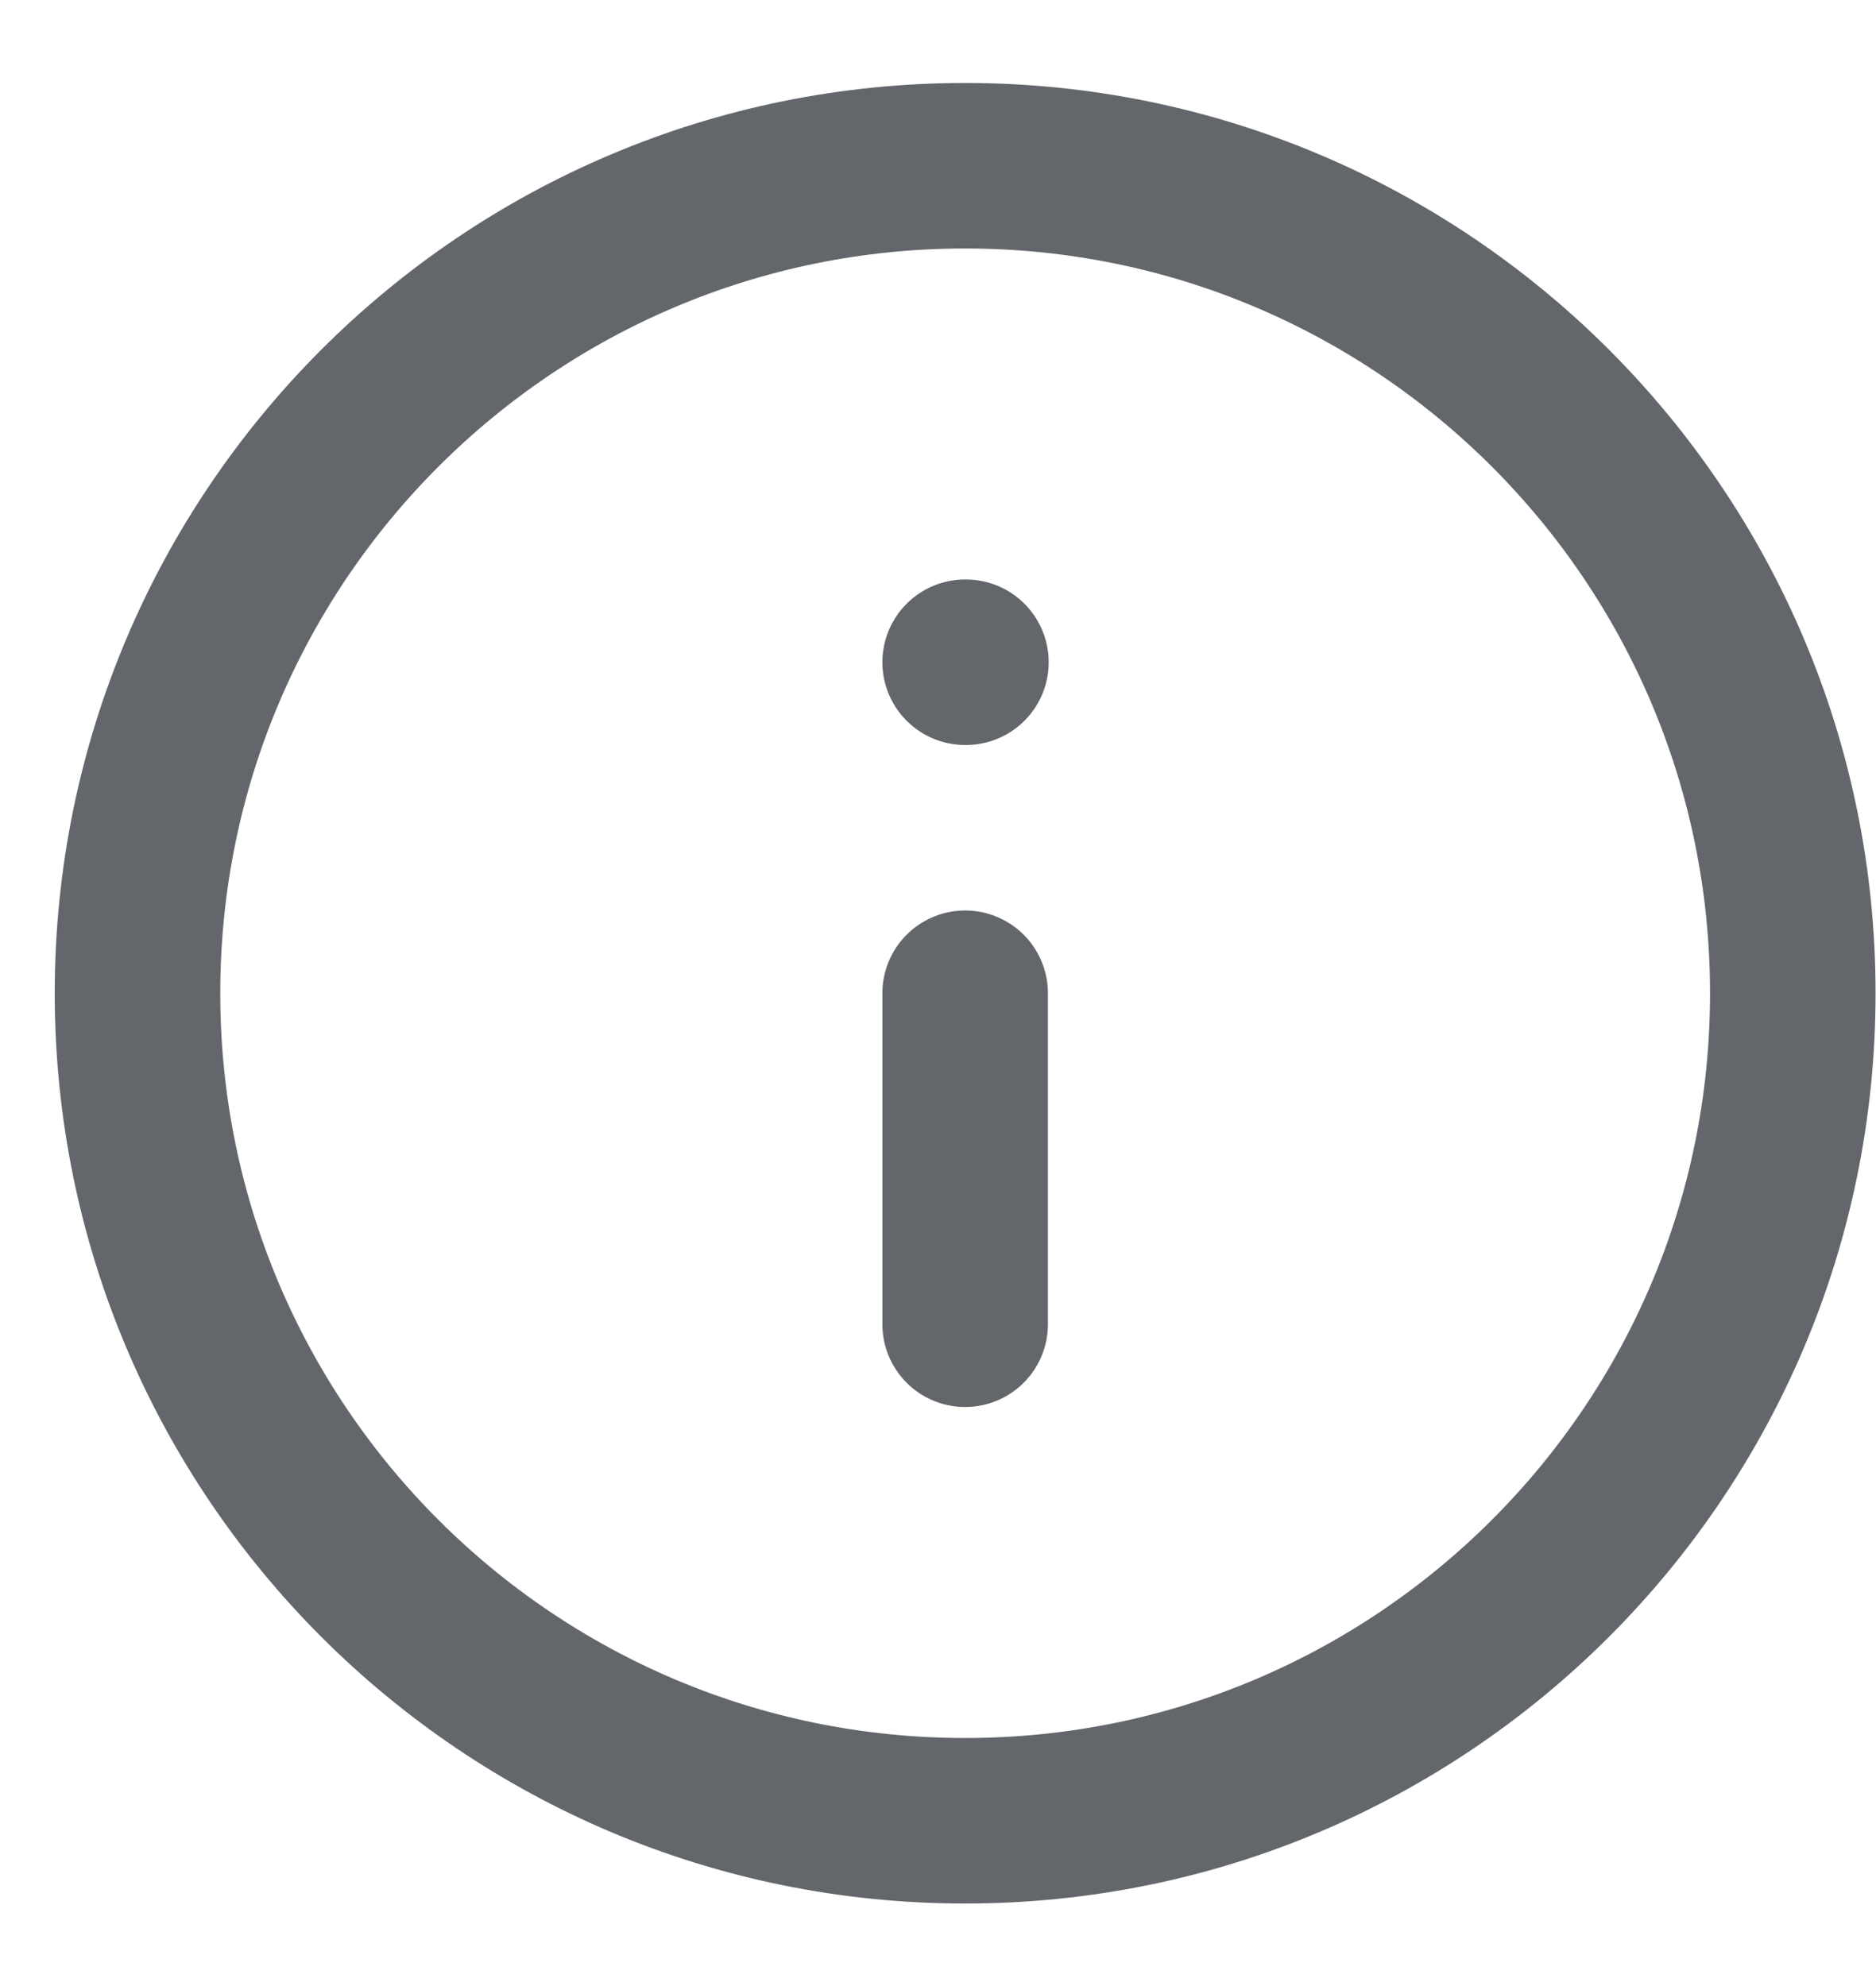
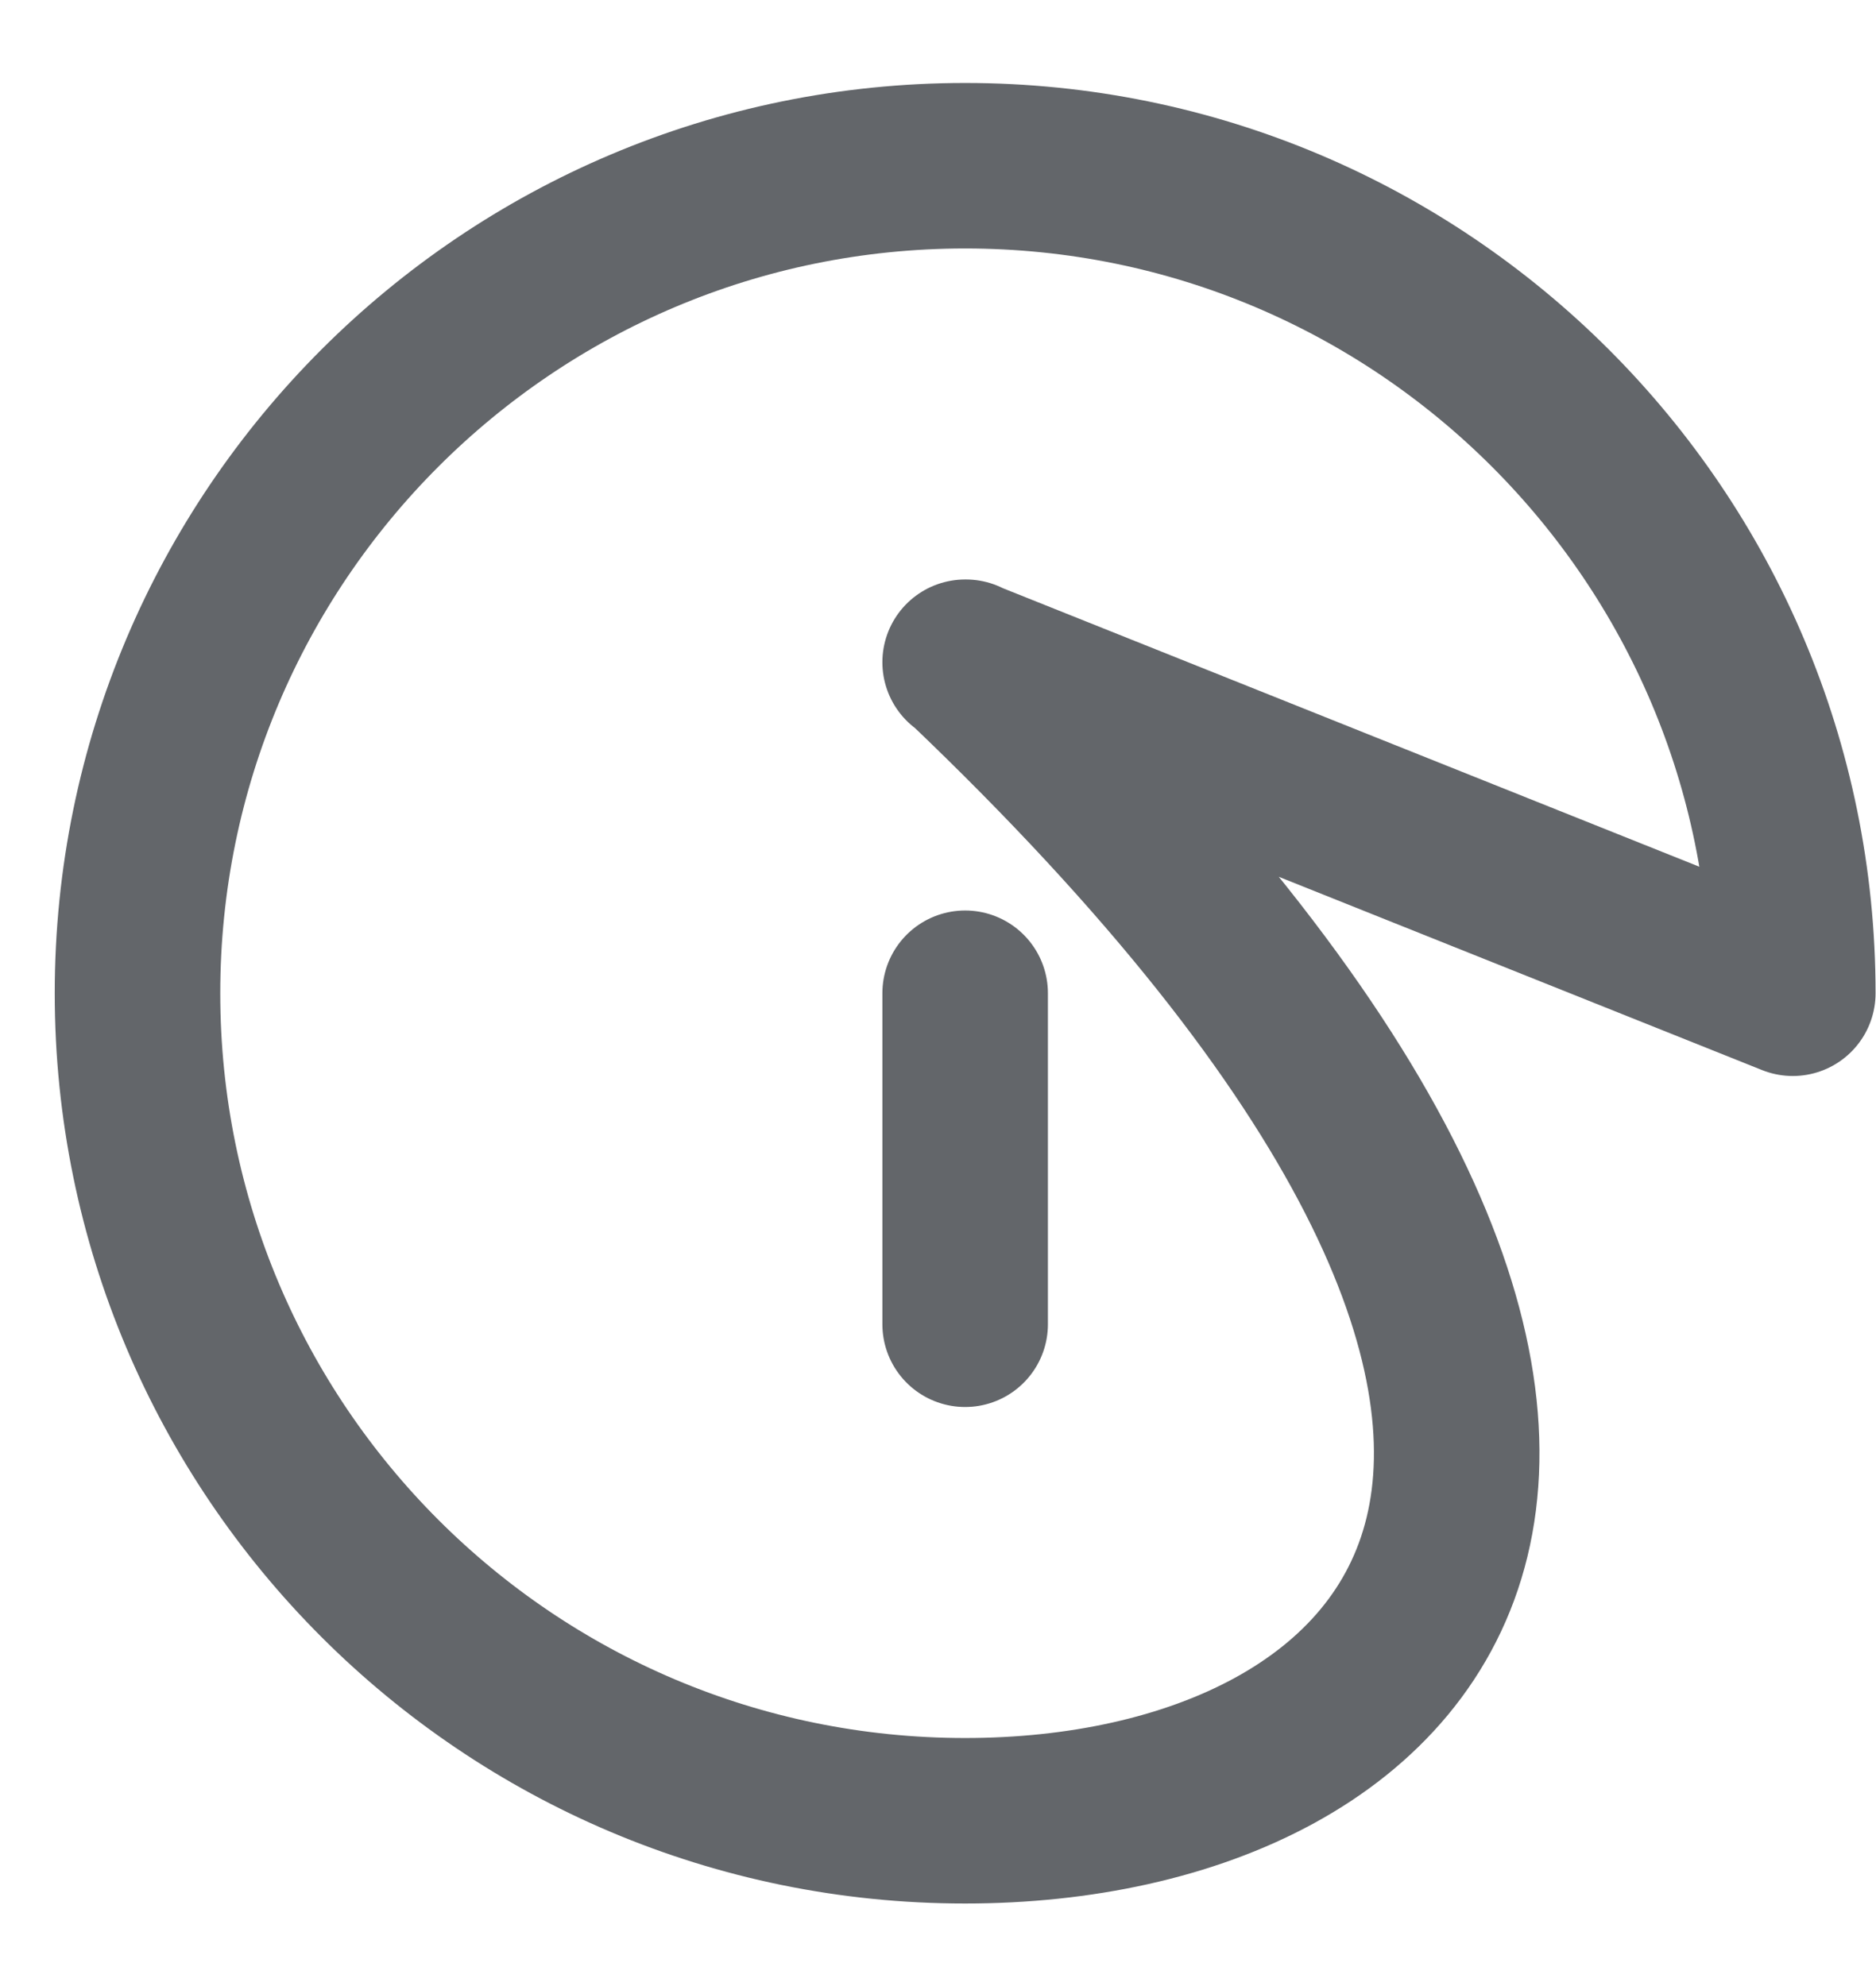
<svg xmlns="http://www.w3.org/2000/svg" width="17" height="18" viewBox="0 0 17 18" fill="none">
-   <path d="M8.746 12.002V9.002M8.746 6.002H8.753M16.246 9.002C16.246 13.145 12.888 16.502 8.746 16.502C4.604 16.502 1.246 13.145 1.246 9.002C1.246 4.86 4.604 1.502 8.746 1.502C12.888 1.502 16.246 4.86 16.246 9.002Z" stroke="#63666A" stroke-width="1.5" stroke-linecap="round" stroke-linejoin="round" />
+   <path d="M8.746 12.002V9.002M8.746 6.002H8.753C16.246 13.145 12.888 16.502 8.746 16.502C4.604 16.502 1.246 13.145 1.246 9.002C1.246 4.86 4.604 1.502 8.746 1.502C12.888 1.502 16.246 4.86 16.246 9.002Z" stroke="#63666A" stroke-width="1.5" stroke-linecap="round" stroke-linejoin="round" />
</svg>